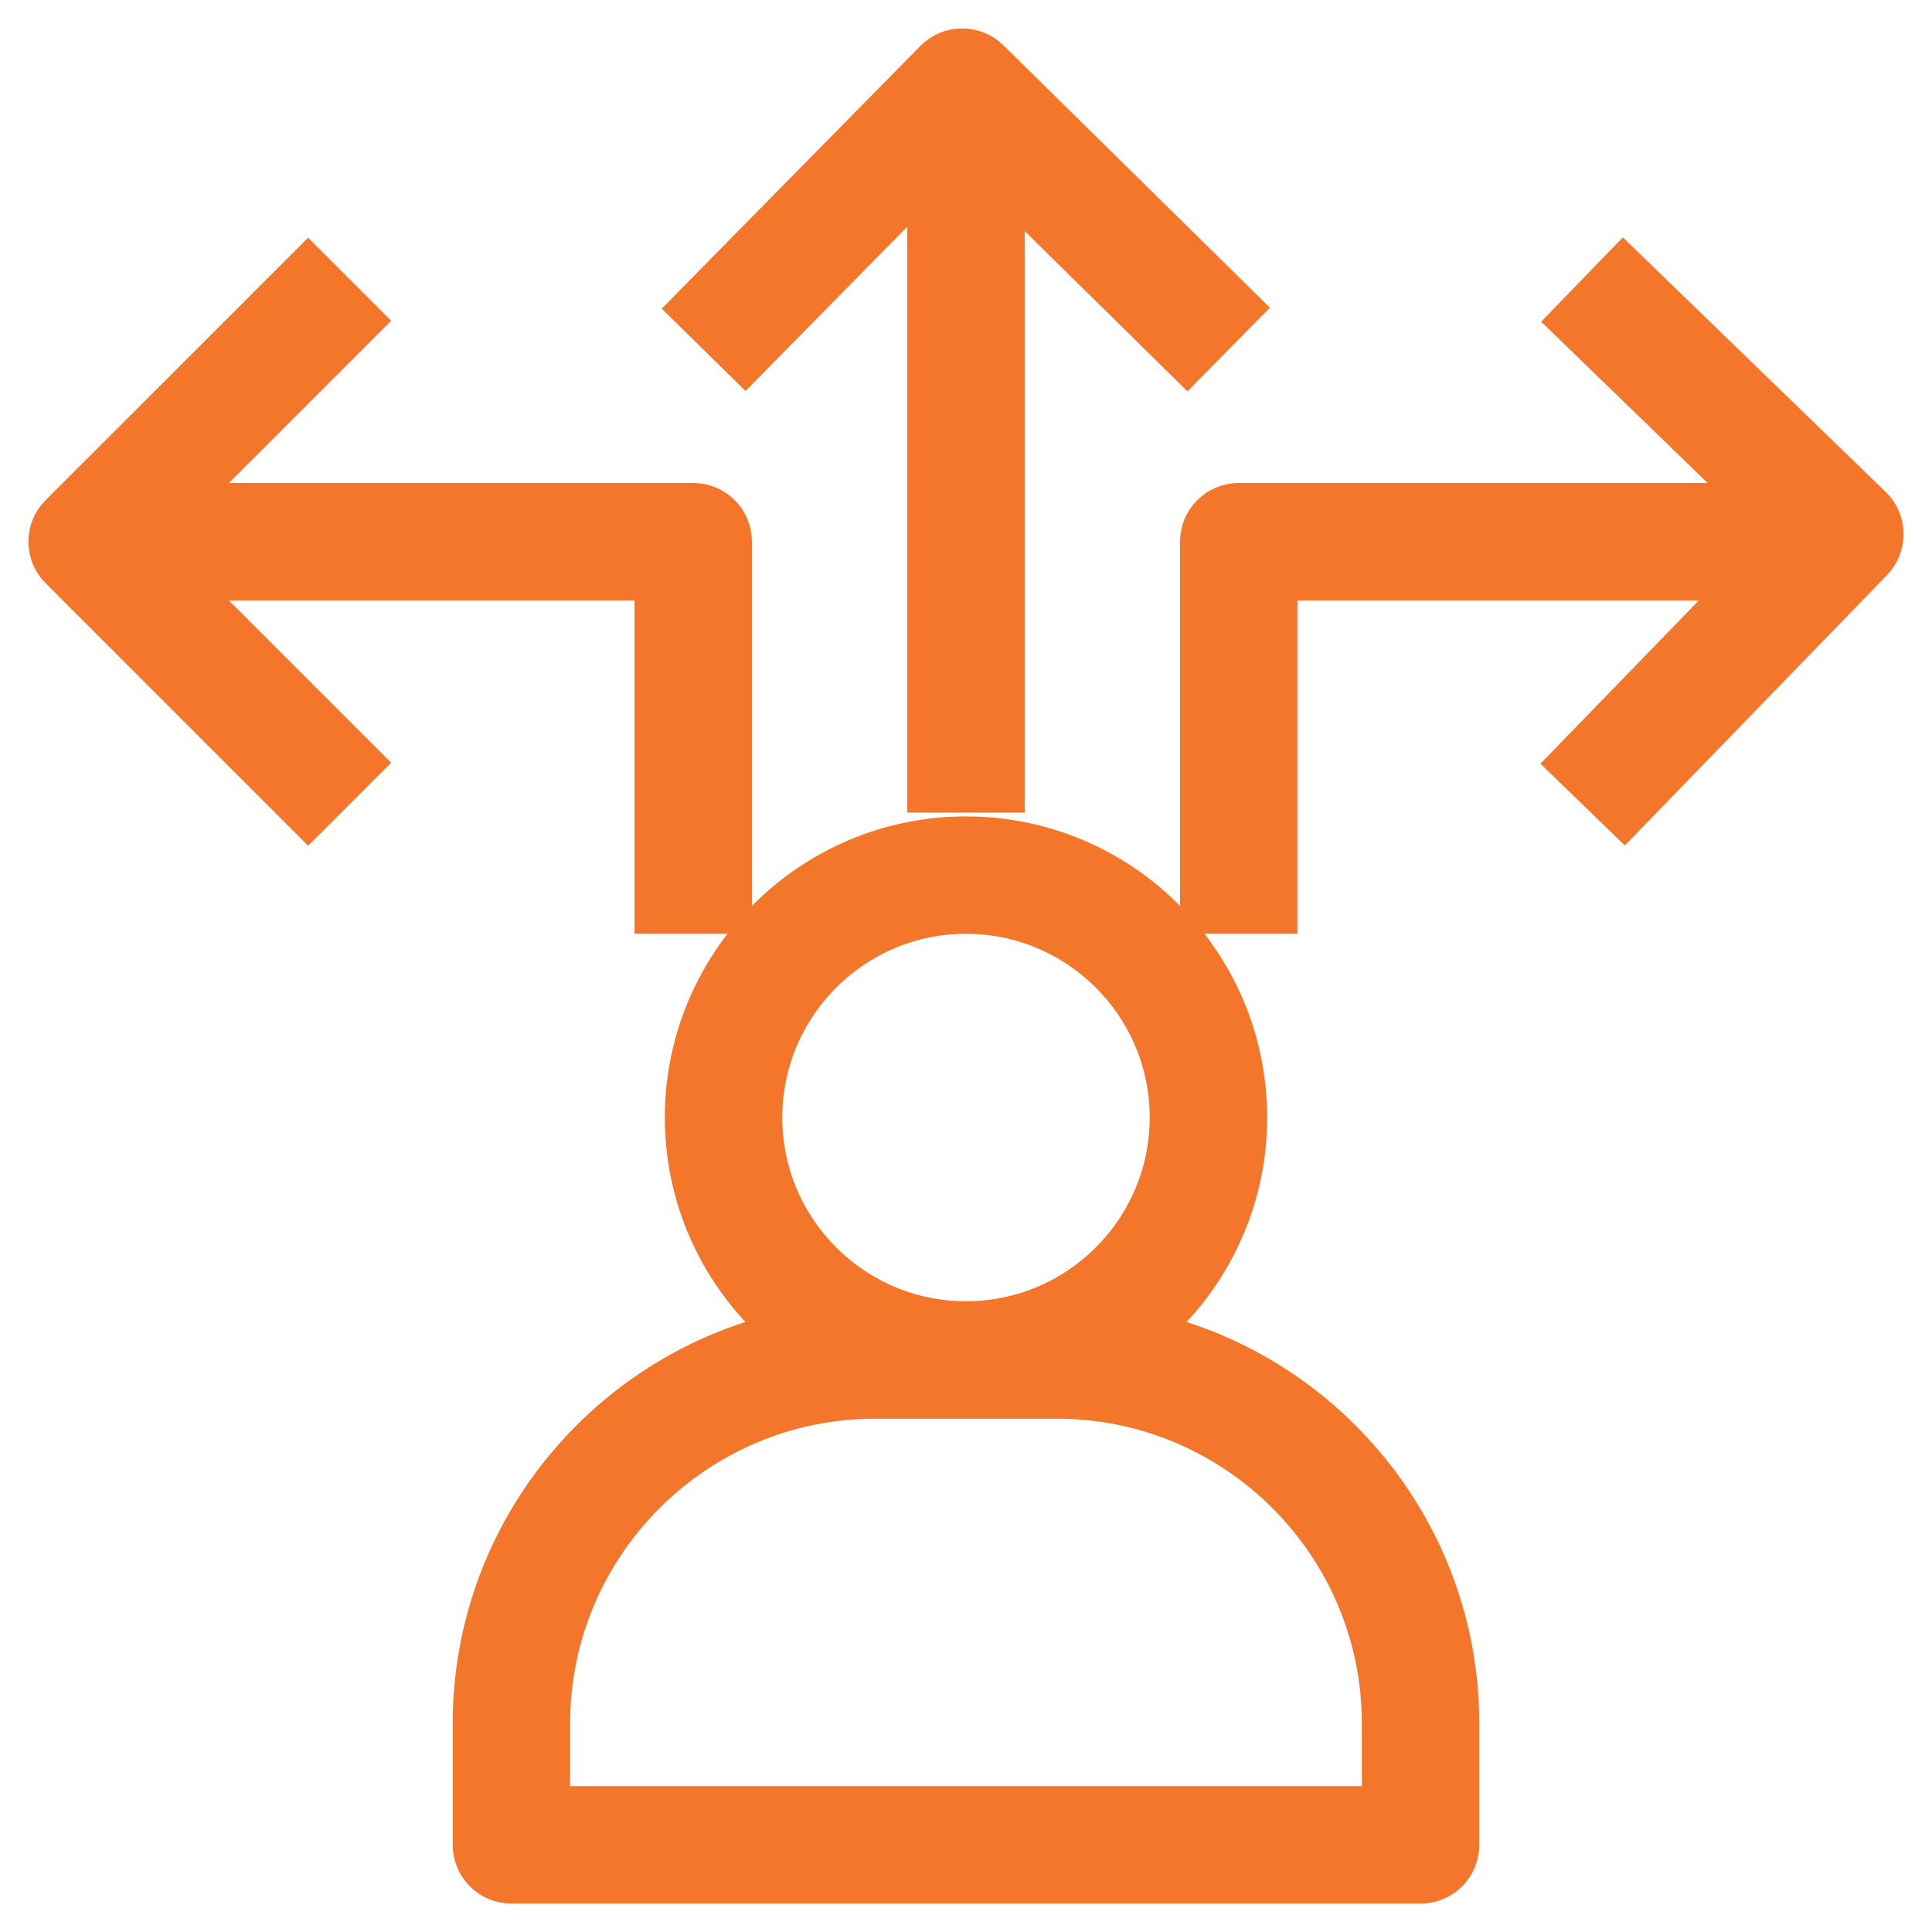
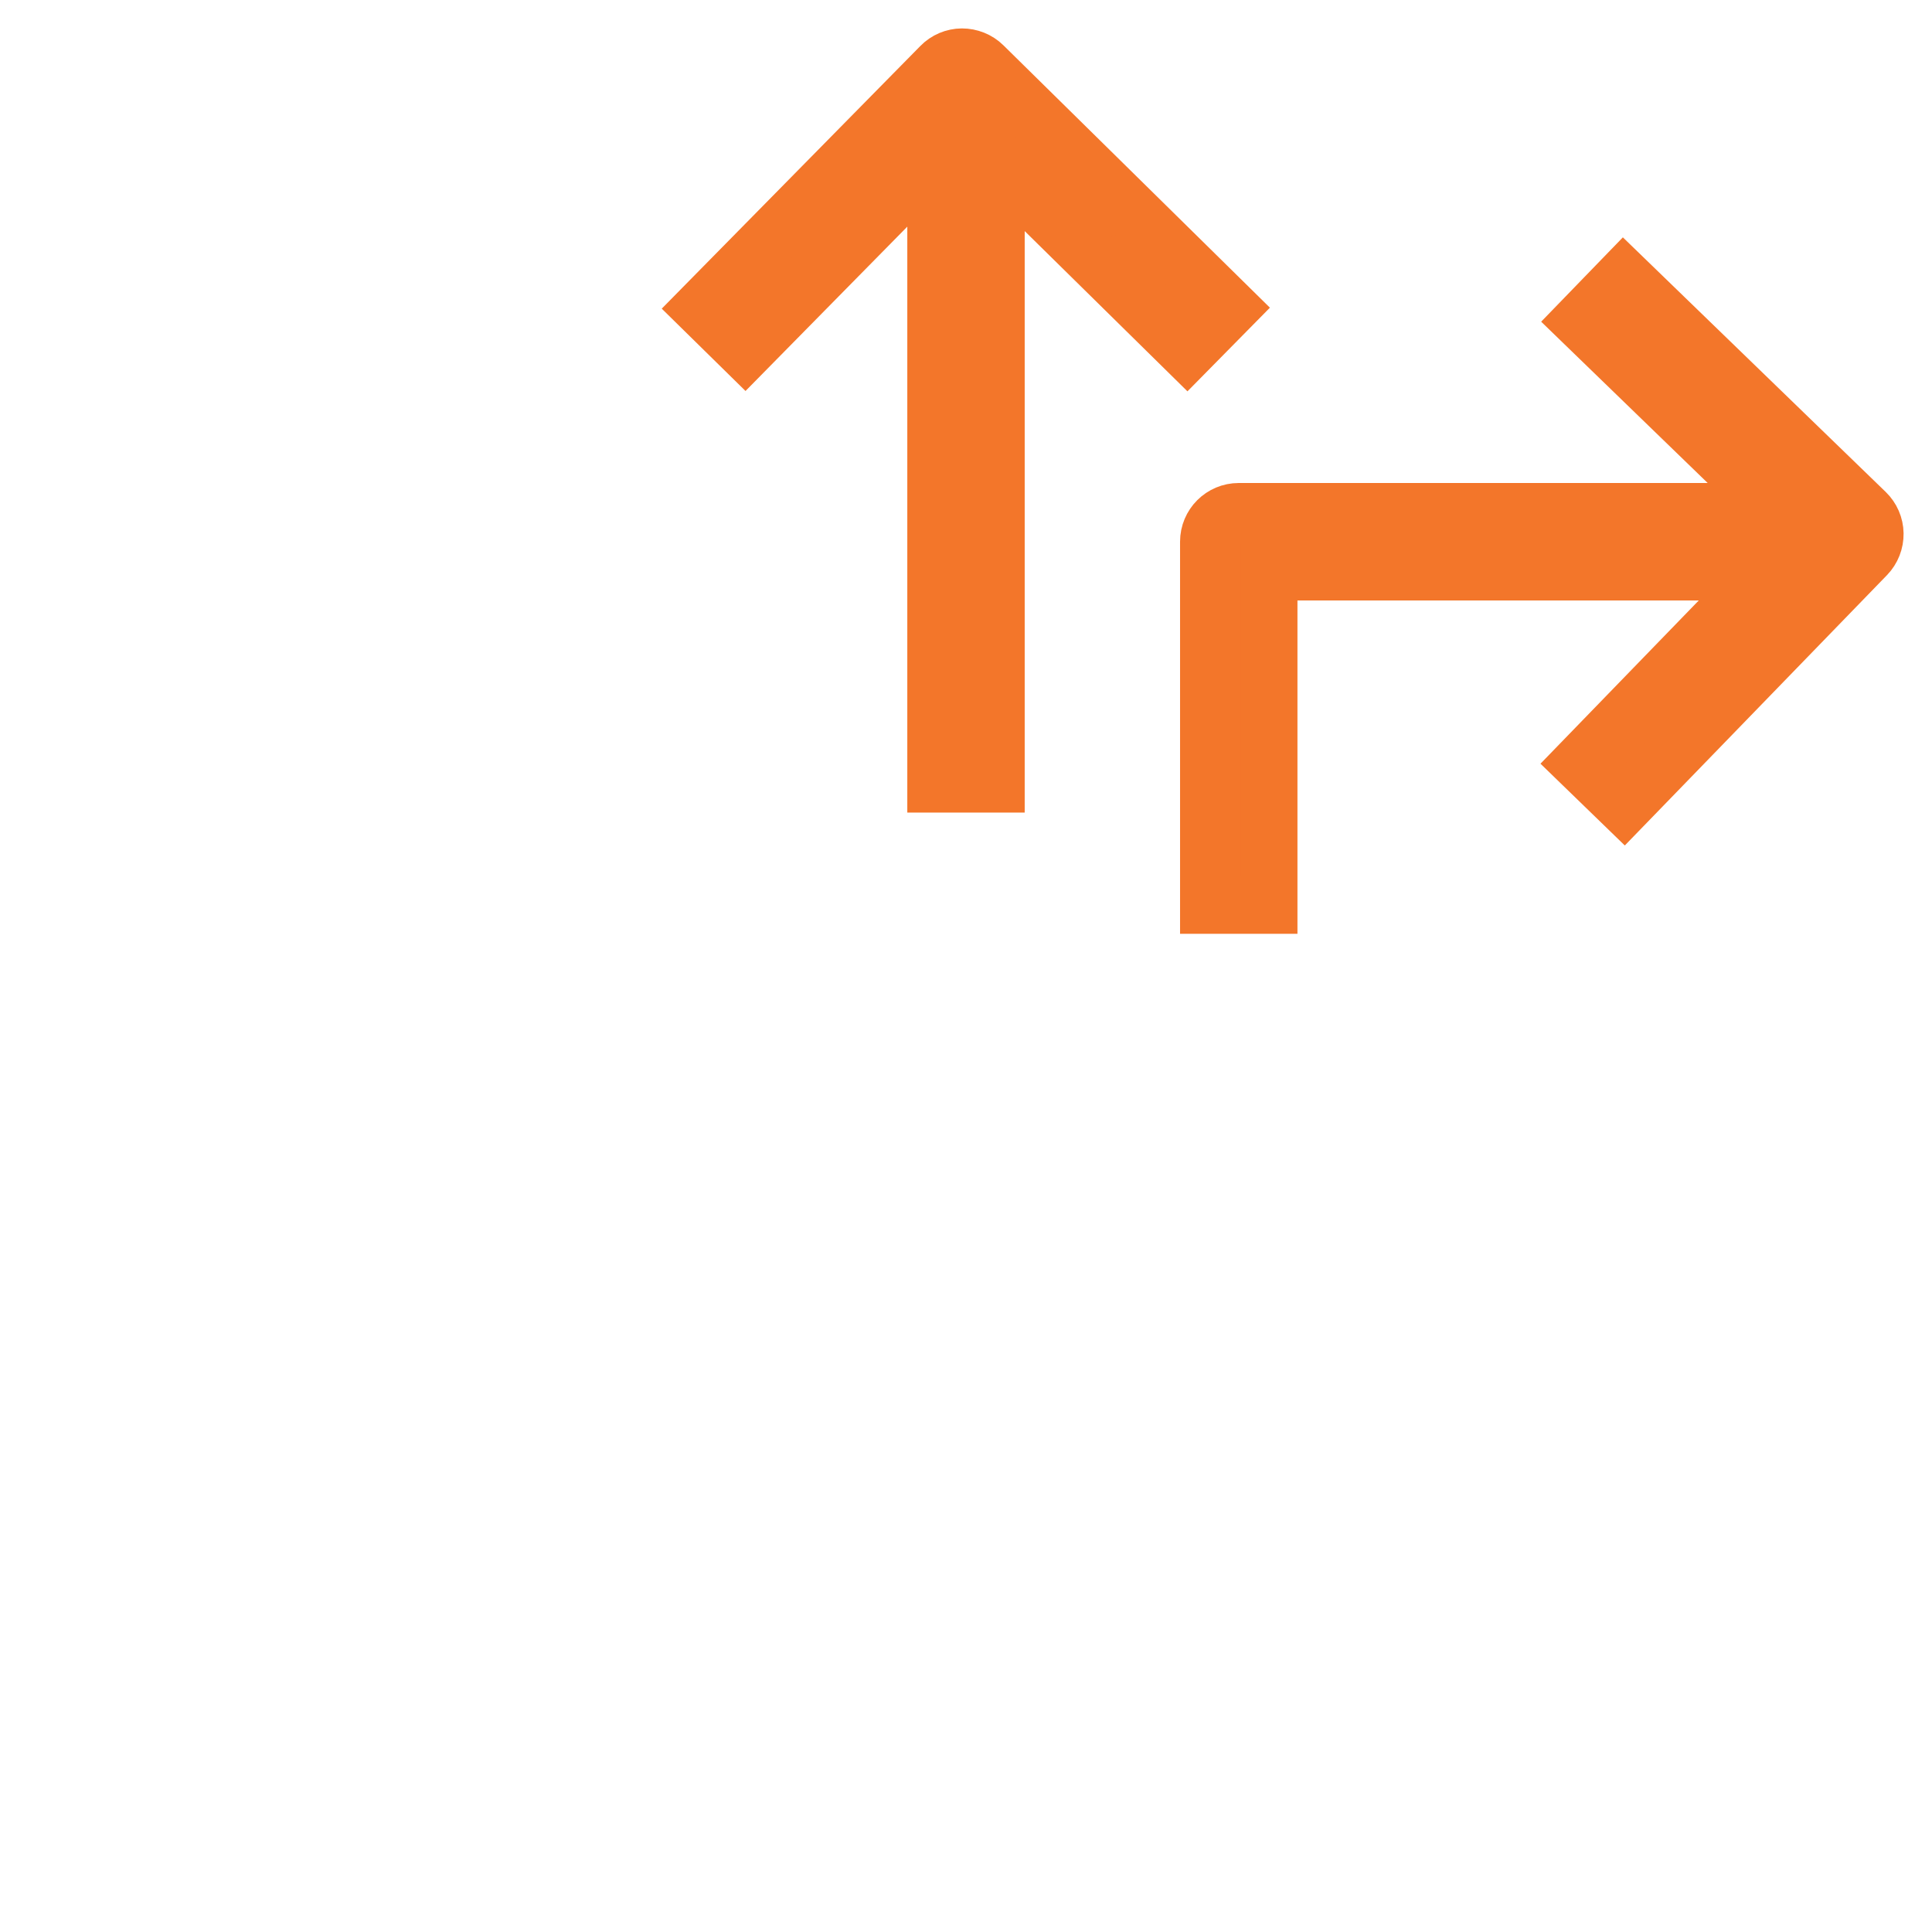
<svg xmlns="http://www.w3.org/2000/svg" width="34" height="34" viewBox="0 0 34 34" fill="none">
-   <path d="M19.851 23.519C21.031 22.644 21.8 21.245 21.8 19.667C21.8 17.02 19.646 14.867 17 14.867C14.354 14.867 12.2 17.02 12.2 19.667C12.2 21.245 12.969 22.644 14.149 23.519C10.922 24.11 8.467 26.938 8.467 30.333V32.467C8.467 32.761 8.706 33 9 33H25C25.294 33 25.533 32.761 25.533 32.467V30.333C25.533 26.938 23.078 24.11 19.851 23.519ZM13.267 19.667C13.267 17.608 14.941 15.933 17 15.933C19.059 15.933 20.733 17.608 20.733 19.667C20.733 21.725 19.059 23.4 17 23.4C14.941 23.4 13.267 21.725 13.267 19.667ZM24.467 31.933H9.533V30.333C9.533 27.099 12.165 24.467 15.4 24.467H18.6C21.835 24.467 24.467 27.099 24.467 30.333V31.933Z" fill="#F3762A" stroke="#F3762A" />
  <path d="M17.307 1.153C17.207 1.054 17.068 1 16.929 1C16.788 1.001 16.652 1.058 16.553 1.16L12.353 5.426L13.114 6.174L16.467 2.768V13.8H17.533V2.873L20.892 6.18L21.641 5.42L17.307 1.153Z" fill="#F3762A" stroke="#F3762A" />
  <path d="M32.838 9.017L28.571 4.884L27.829 5.65L31.287 9H21.8C21.506 9 21.267 9.238 21.267 9.533V15.933H22.333V10.067H31.077L27.817 13.429L28.583 14.172L32.85 9.772C32.948 9.67 33.002 9.533 33 9.391C32.998 9.25 32.939 9.115 32.838 9.017Z" fill="#F3762A" stroke="#F3762A" />
-   <path d="M12.2 9H2.821L6.177 5.644L5.423 4.89L1.156 9.156C0.948 9.365 0.948 9.702 1.156 9.91L5.423 14.177L6.177 13.423L2.821 10.067H11.667V15.933H12.733V9.533C12.733 9.238 12.495 9 12.2 9Z" fill="#F3762A" stroke="#F3762A" />
</svg>